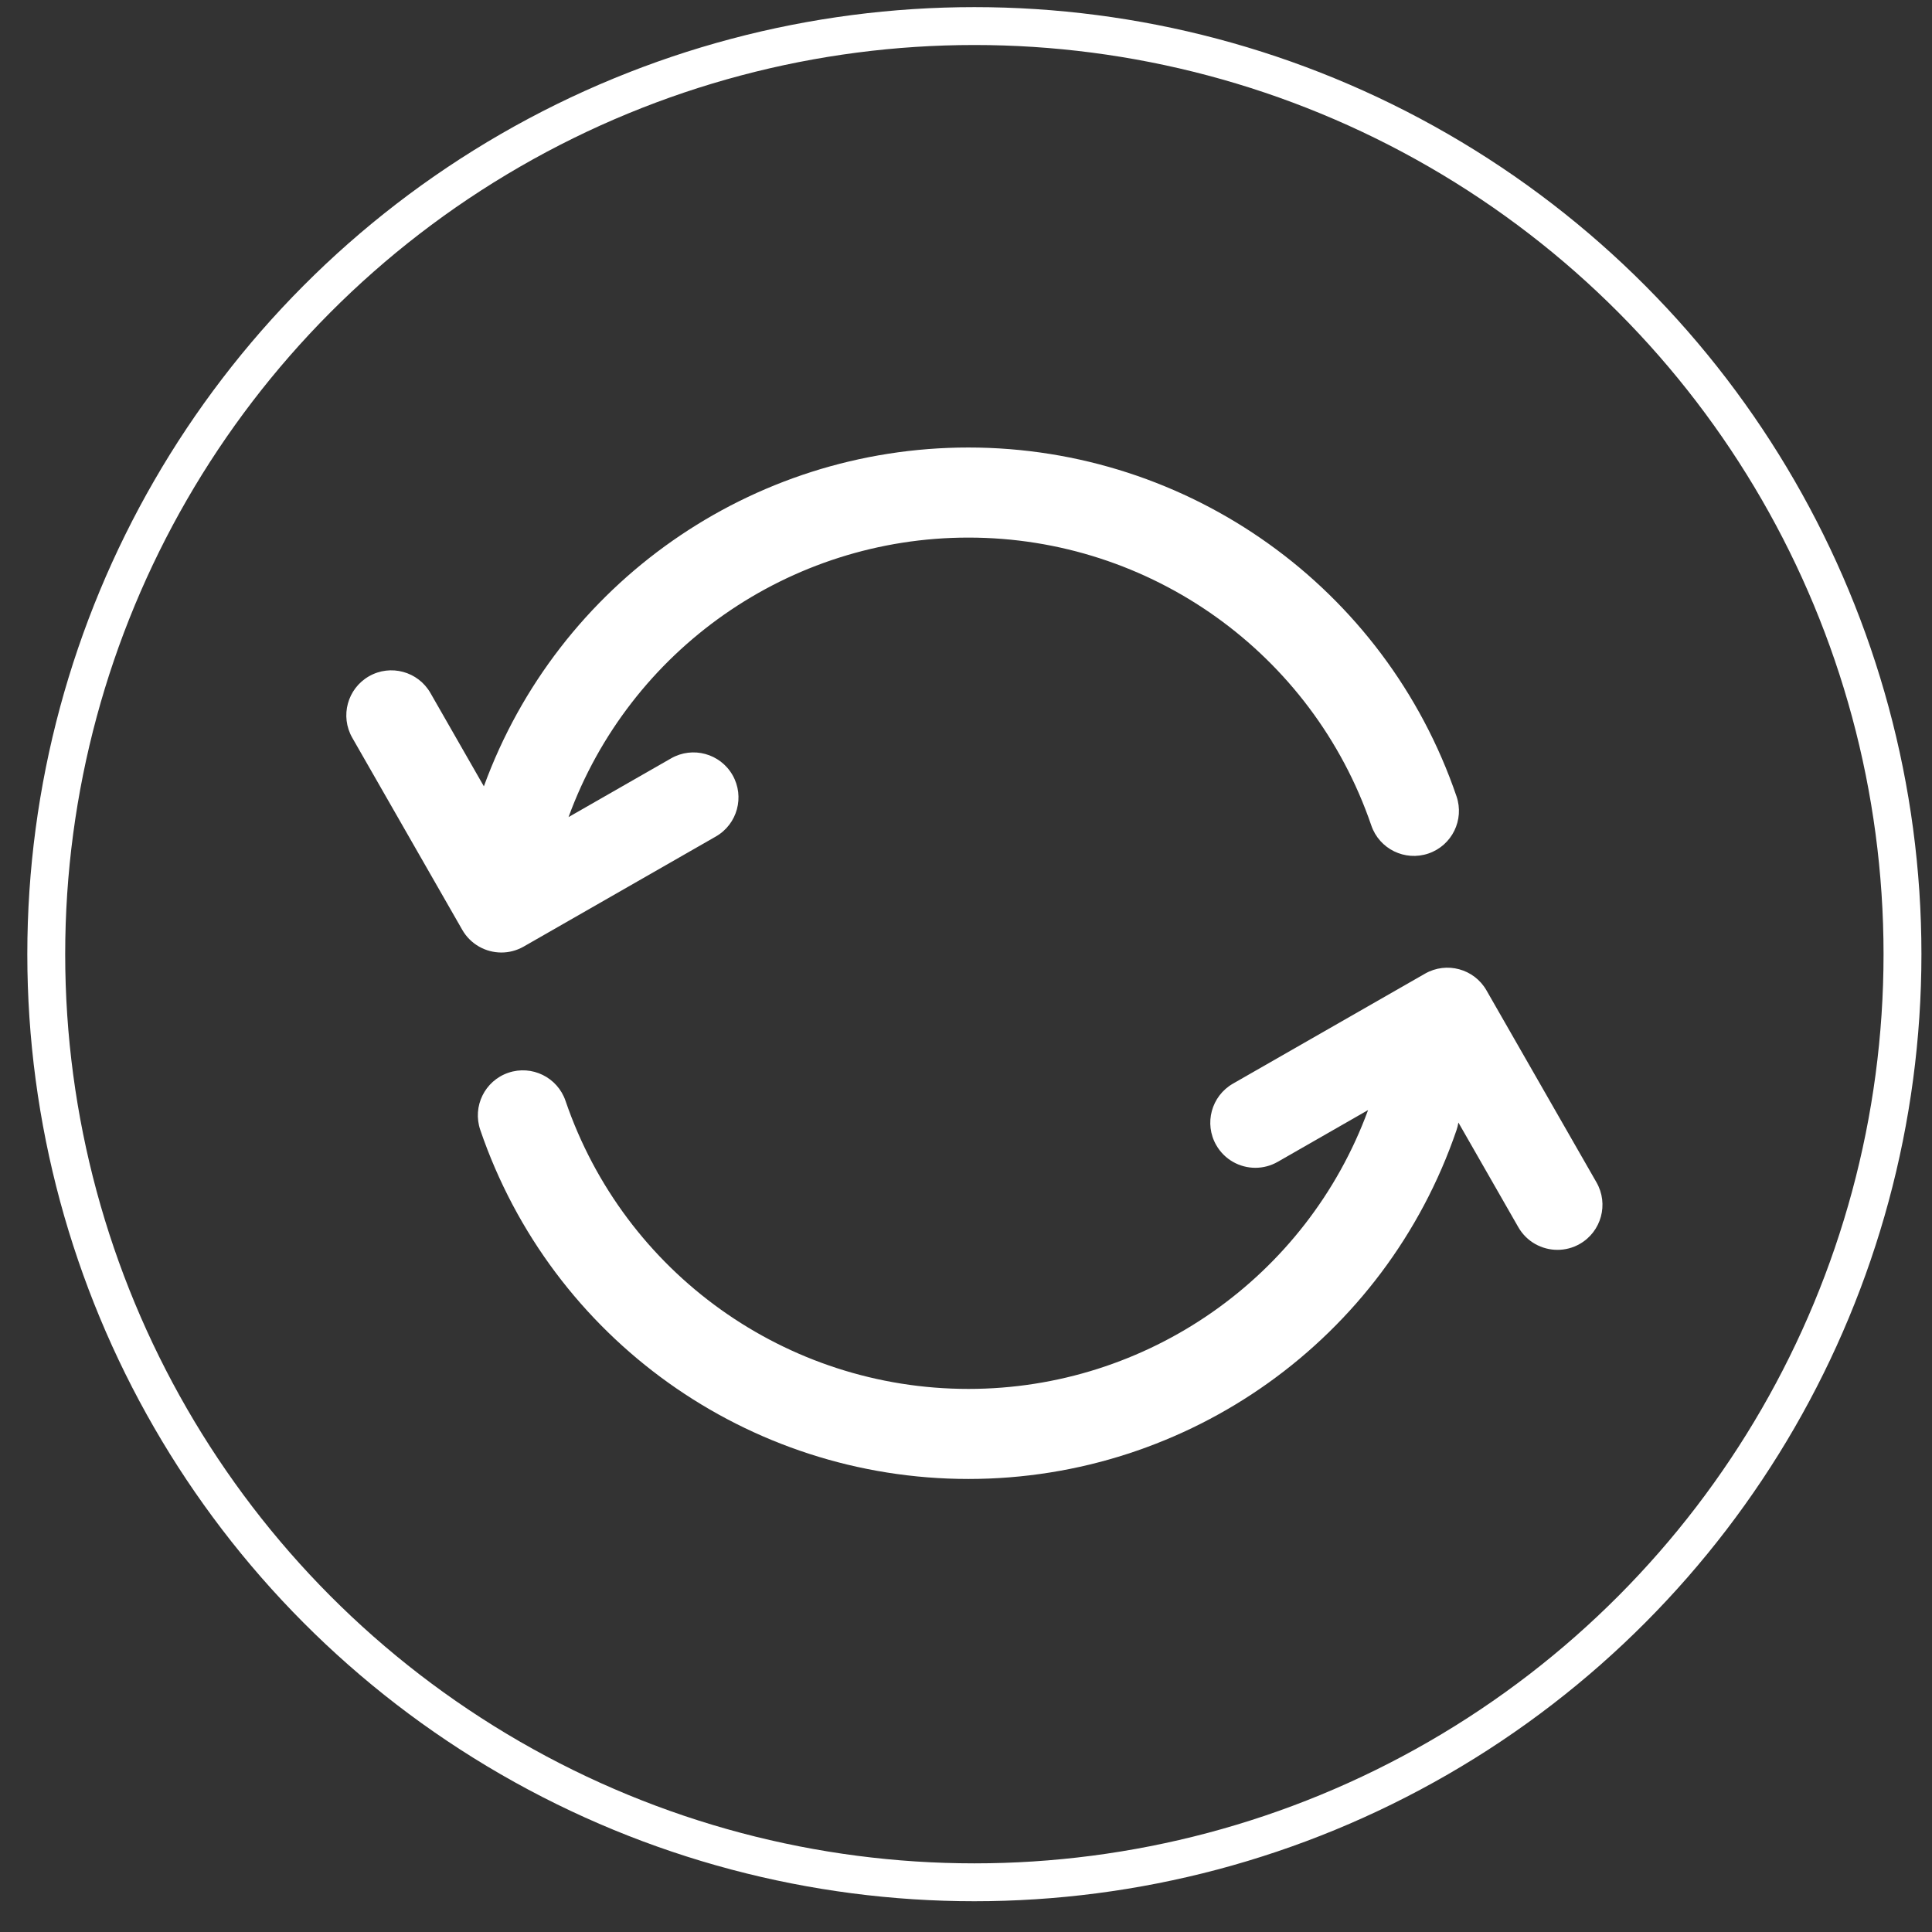
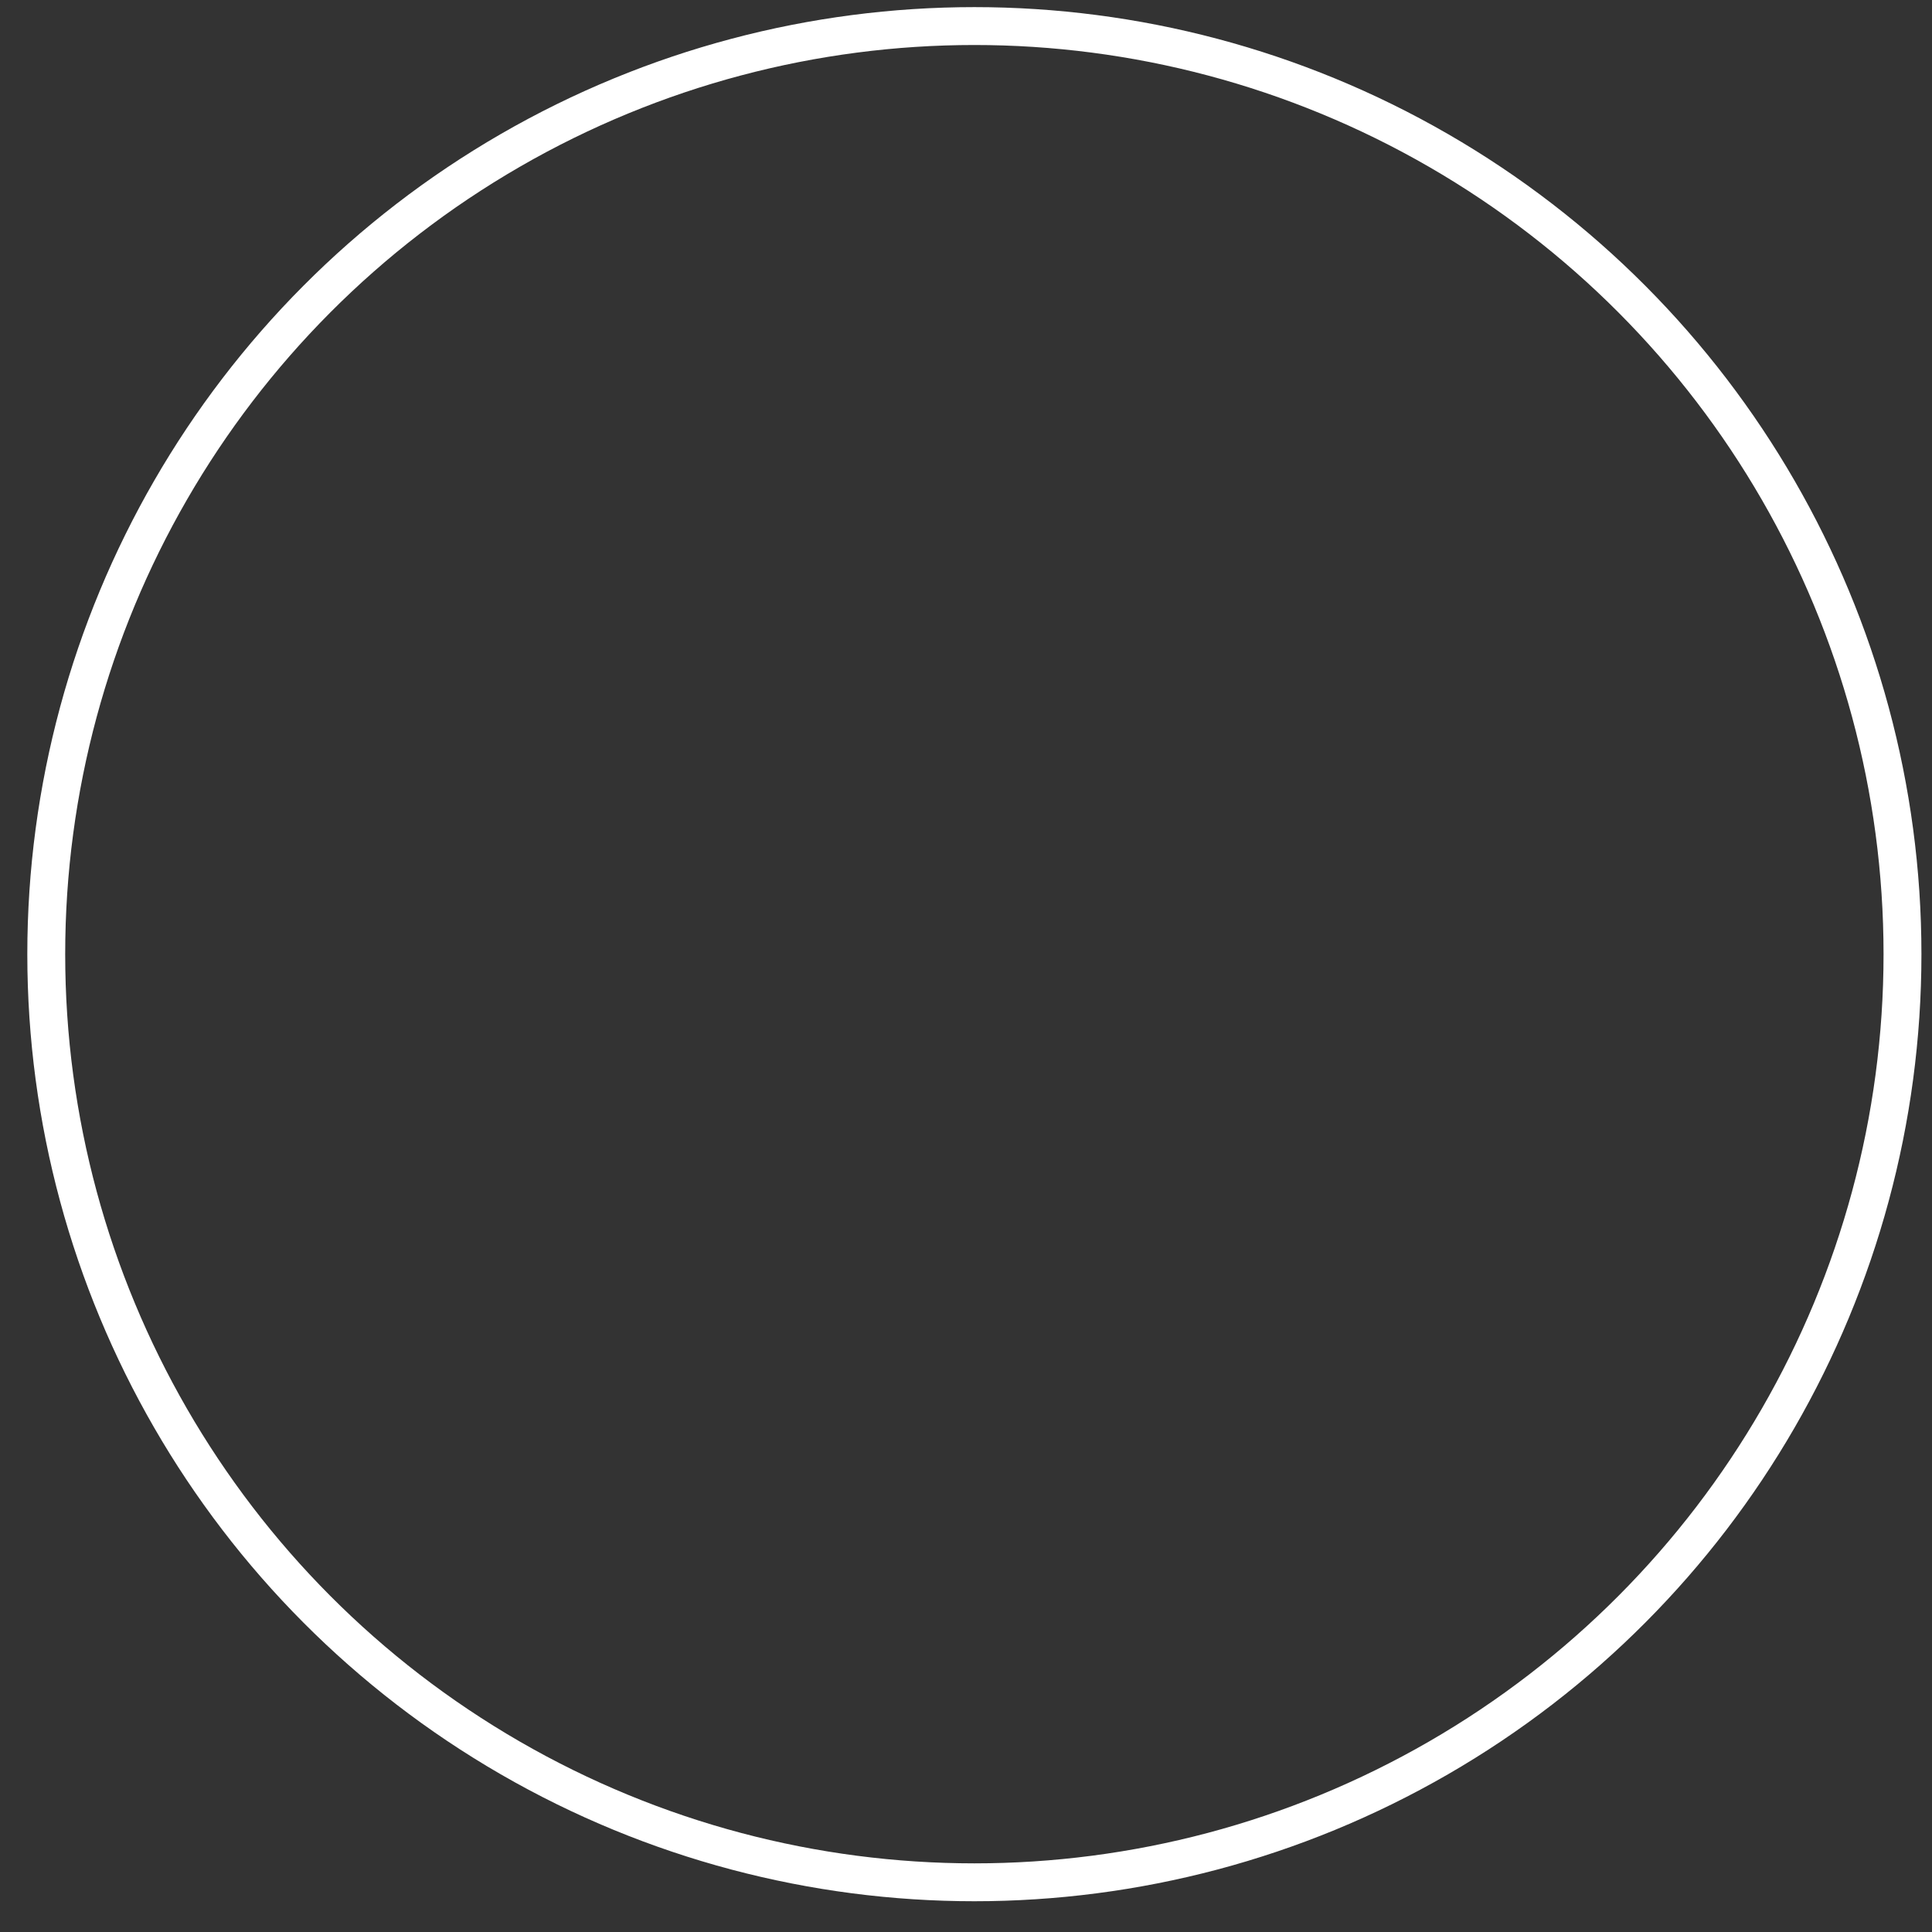
<svg xmlns="http://www.w3.org/2000/svg" width="51" height="51" viewBox="0 0 51 51" fill="none">
  <rect x="0" y="0" width="51" height="51" fill="#333333" stroke="none" />
  <circle cx="25.721" cy="25.188" r="24.5" stroke="white" />
-   <path d="M13.826 24.986L18.896 22.082C19.466 21.756 19.663 21.029 19.337 20.46C19.011 19.89 18.284 19.693 17.715 20.019L15.008 21.569C16.623 17.146 20.835 14.191 25.564 14.191C30.371 14.191 34.644 17.245 36.199 21.79C36.411 22.411 37.087 22.742 37.708 22.53C38.329 22.318 38.661 21.642 38.448 21.02C36.565 15.513 31.387 11.813 25.564 11.813C19.834 11.813 14.73 15.395 12.773 20.757L11.362 18.293C11.036 17.724 10.309 17.526 9.74 17.852C9.17 18.179 8.973 18.905 9.299 19.475L12.203 24.546C12.423 24.929 12.823 25.144 13.236 25.144C13.436 25.144 13.639 25.093 13.826 24.986ZM42.144 31.213L39.239 26.143C38.913 25.573 38.187 25.376 37.617 25.702L32.546 28.606C31.977 28.933 31.779 29.659 32.106 30.229C32.325 30.612 32.726 30.827 33.138 30.827C33.339 30.827 33.542 30.776 33.728 30.67L36.114 29.303C34.493 33.716 30.286 36.664 25.564 36.664C20.755 36.664 16.48 33.608 14.928 29.059C14.716 28.438 14.04 28.106 13.419 28.318C12.797 28.53 12.466 29.206 12.678 29.827C14.559 35.338 19.738 39.041 25.564 39.041C31.387 39.041 36.565 35.341 38.448 29.834C38.471 29.767 38.487 29.7 38.498 29.632L40.08 32.395C40.3 32.779 40.701 32.993 41.113 32.993C41.313 32.993 41.517 32.943 41.703 32.836C42.273 32.51 42.47 31.783 42.144 31.213Z" fill="white" />
</svg>